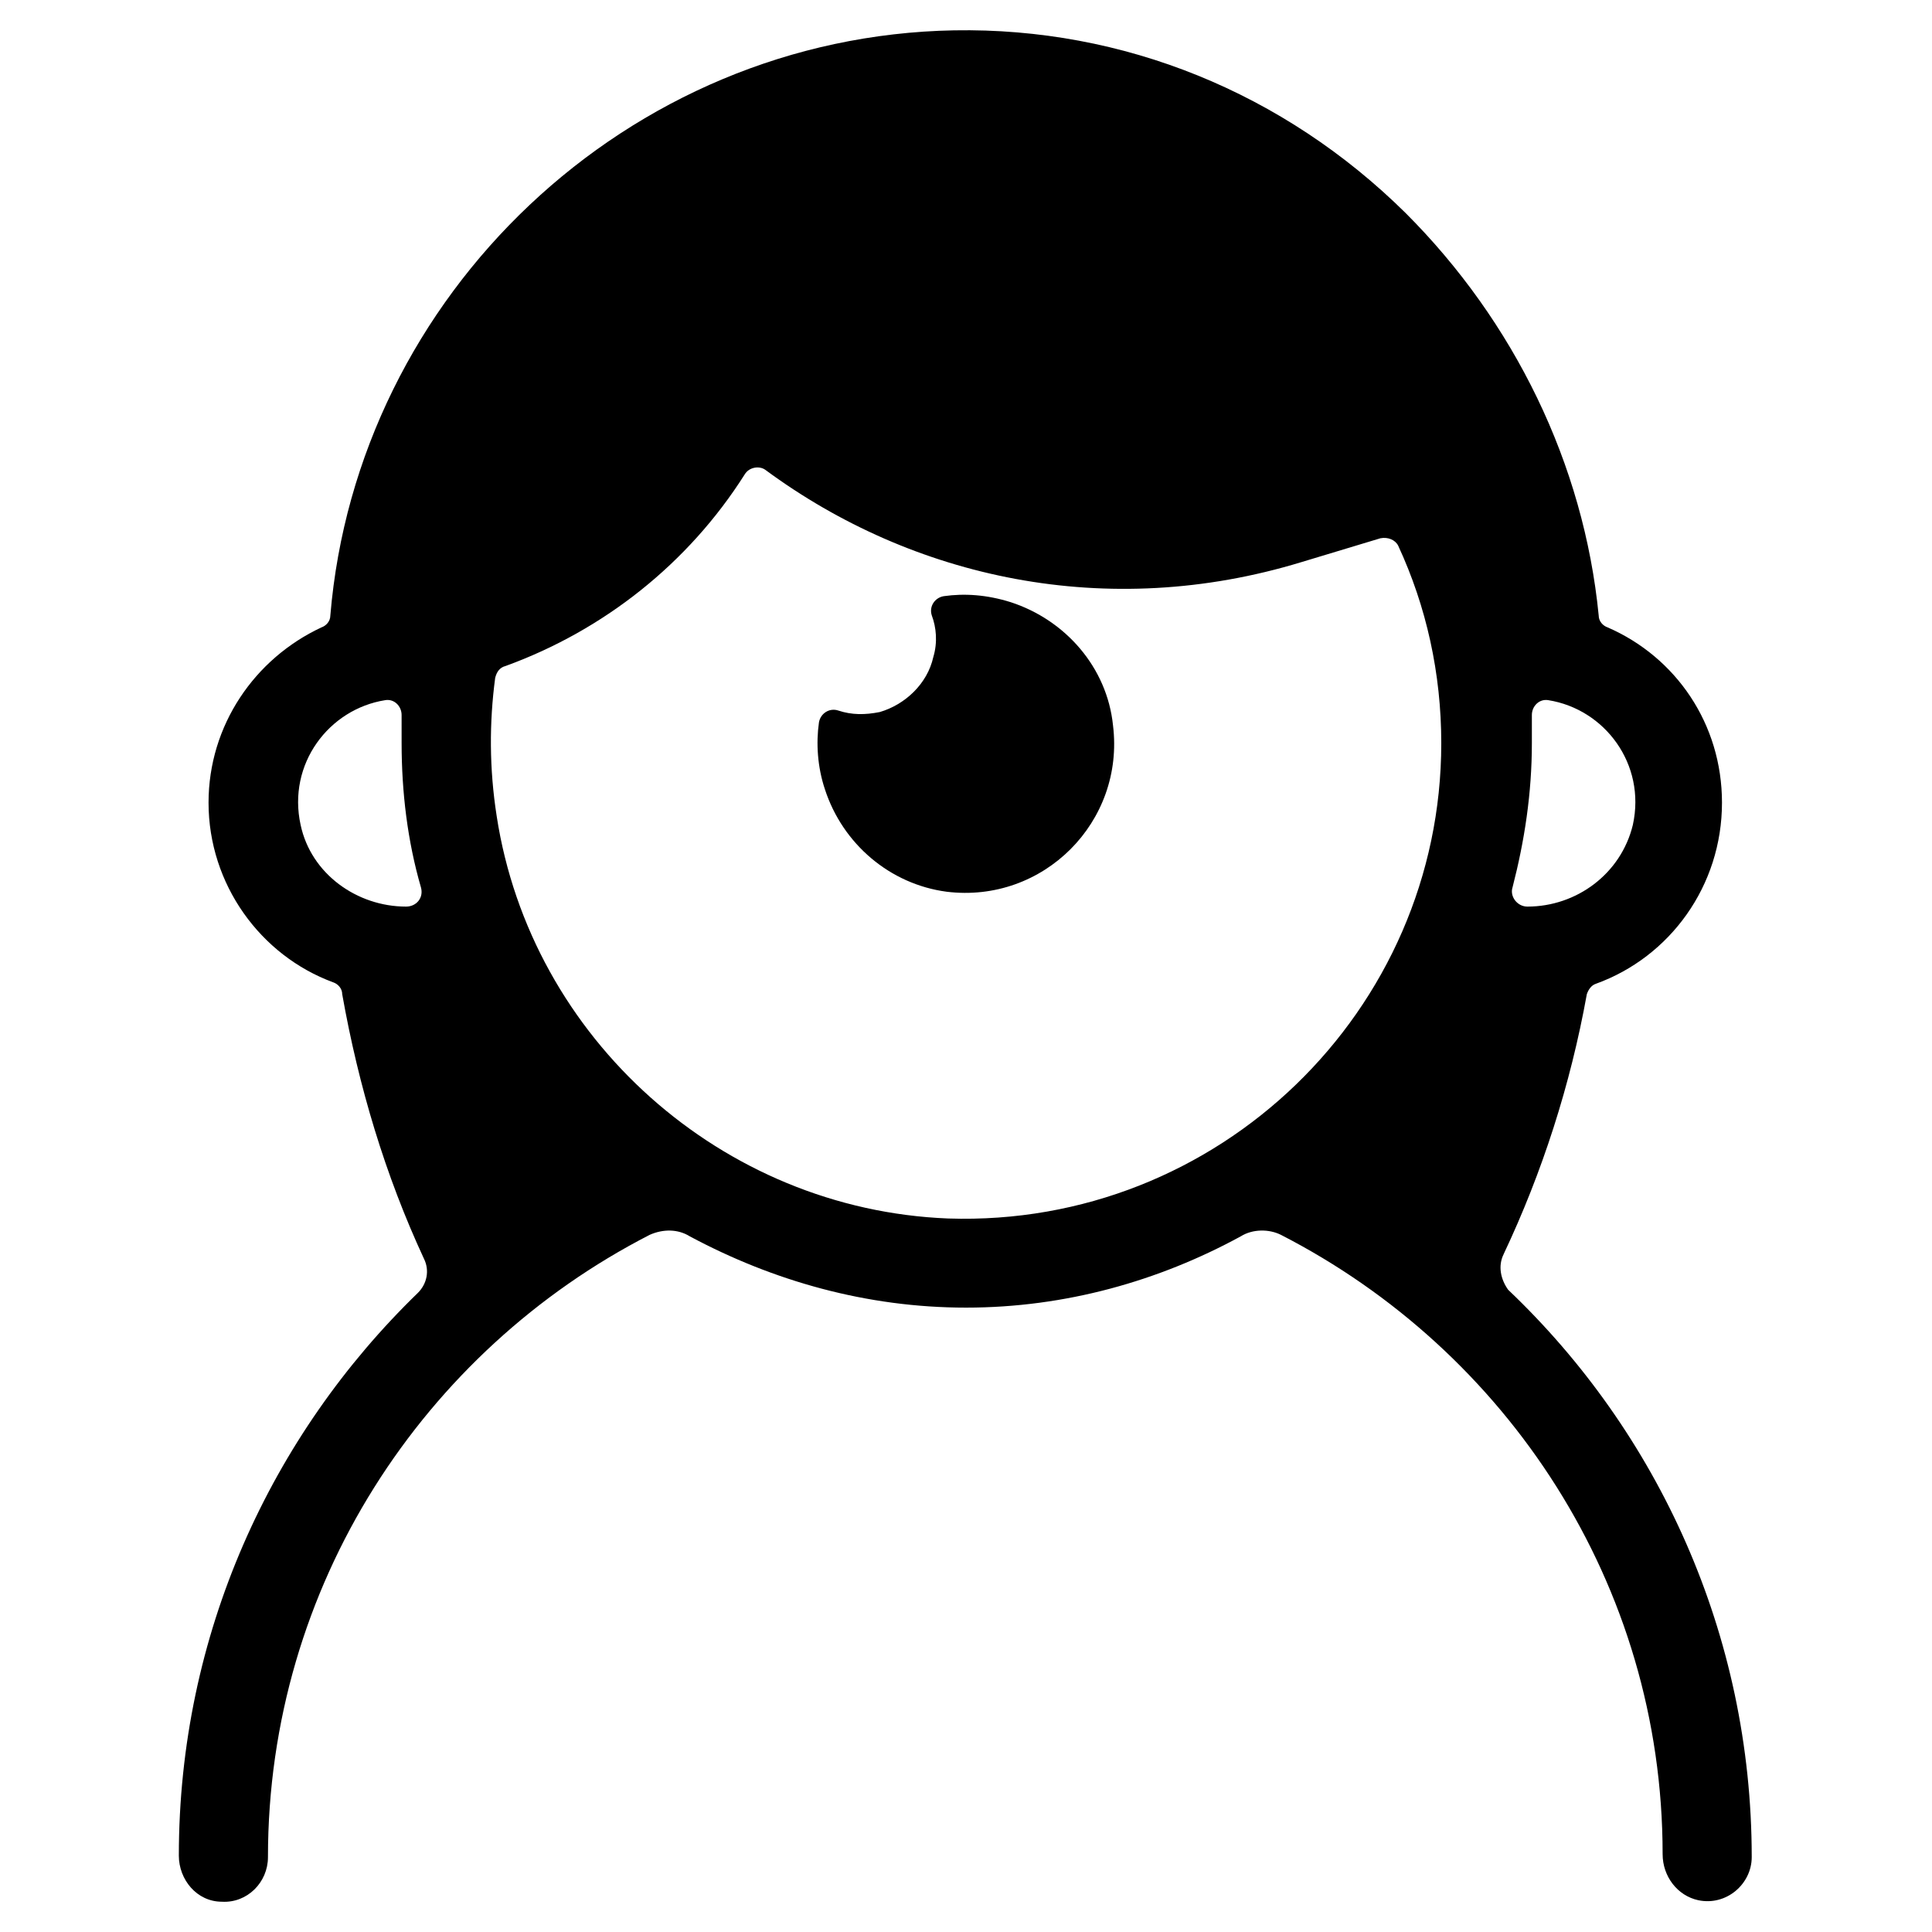
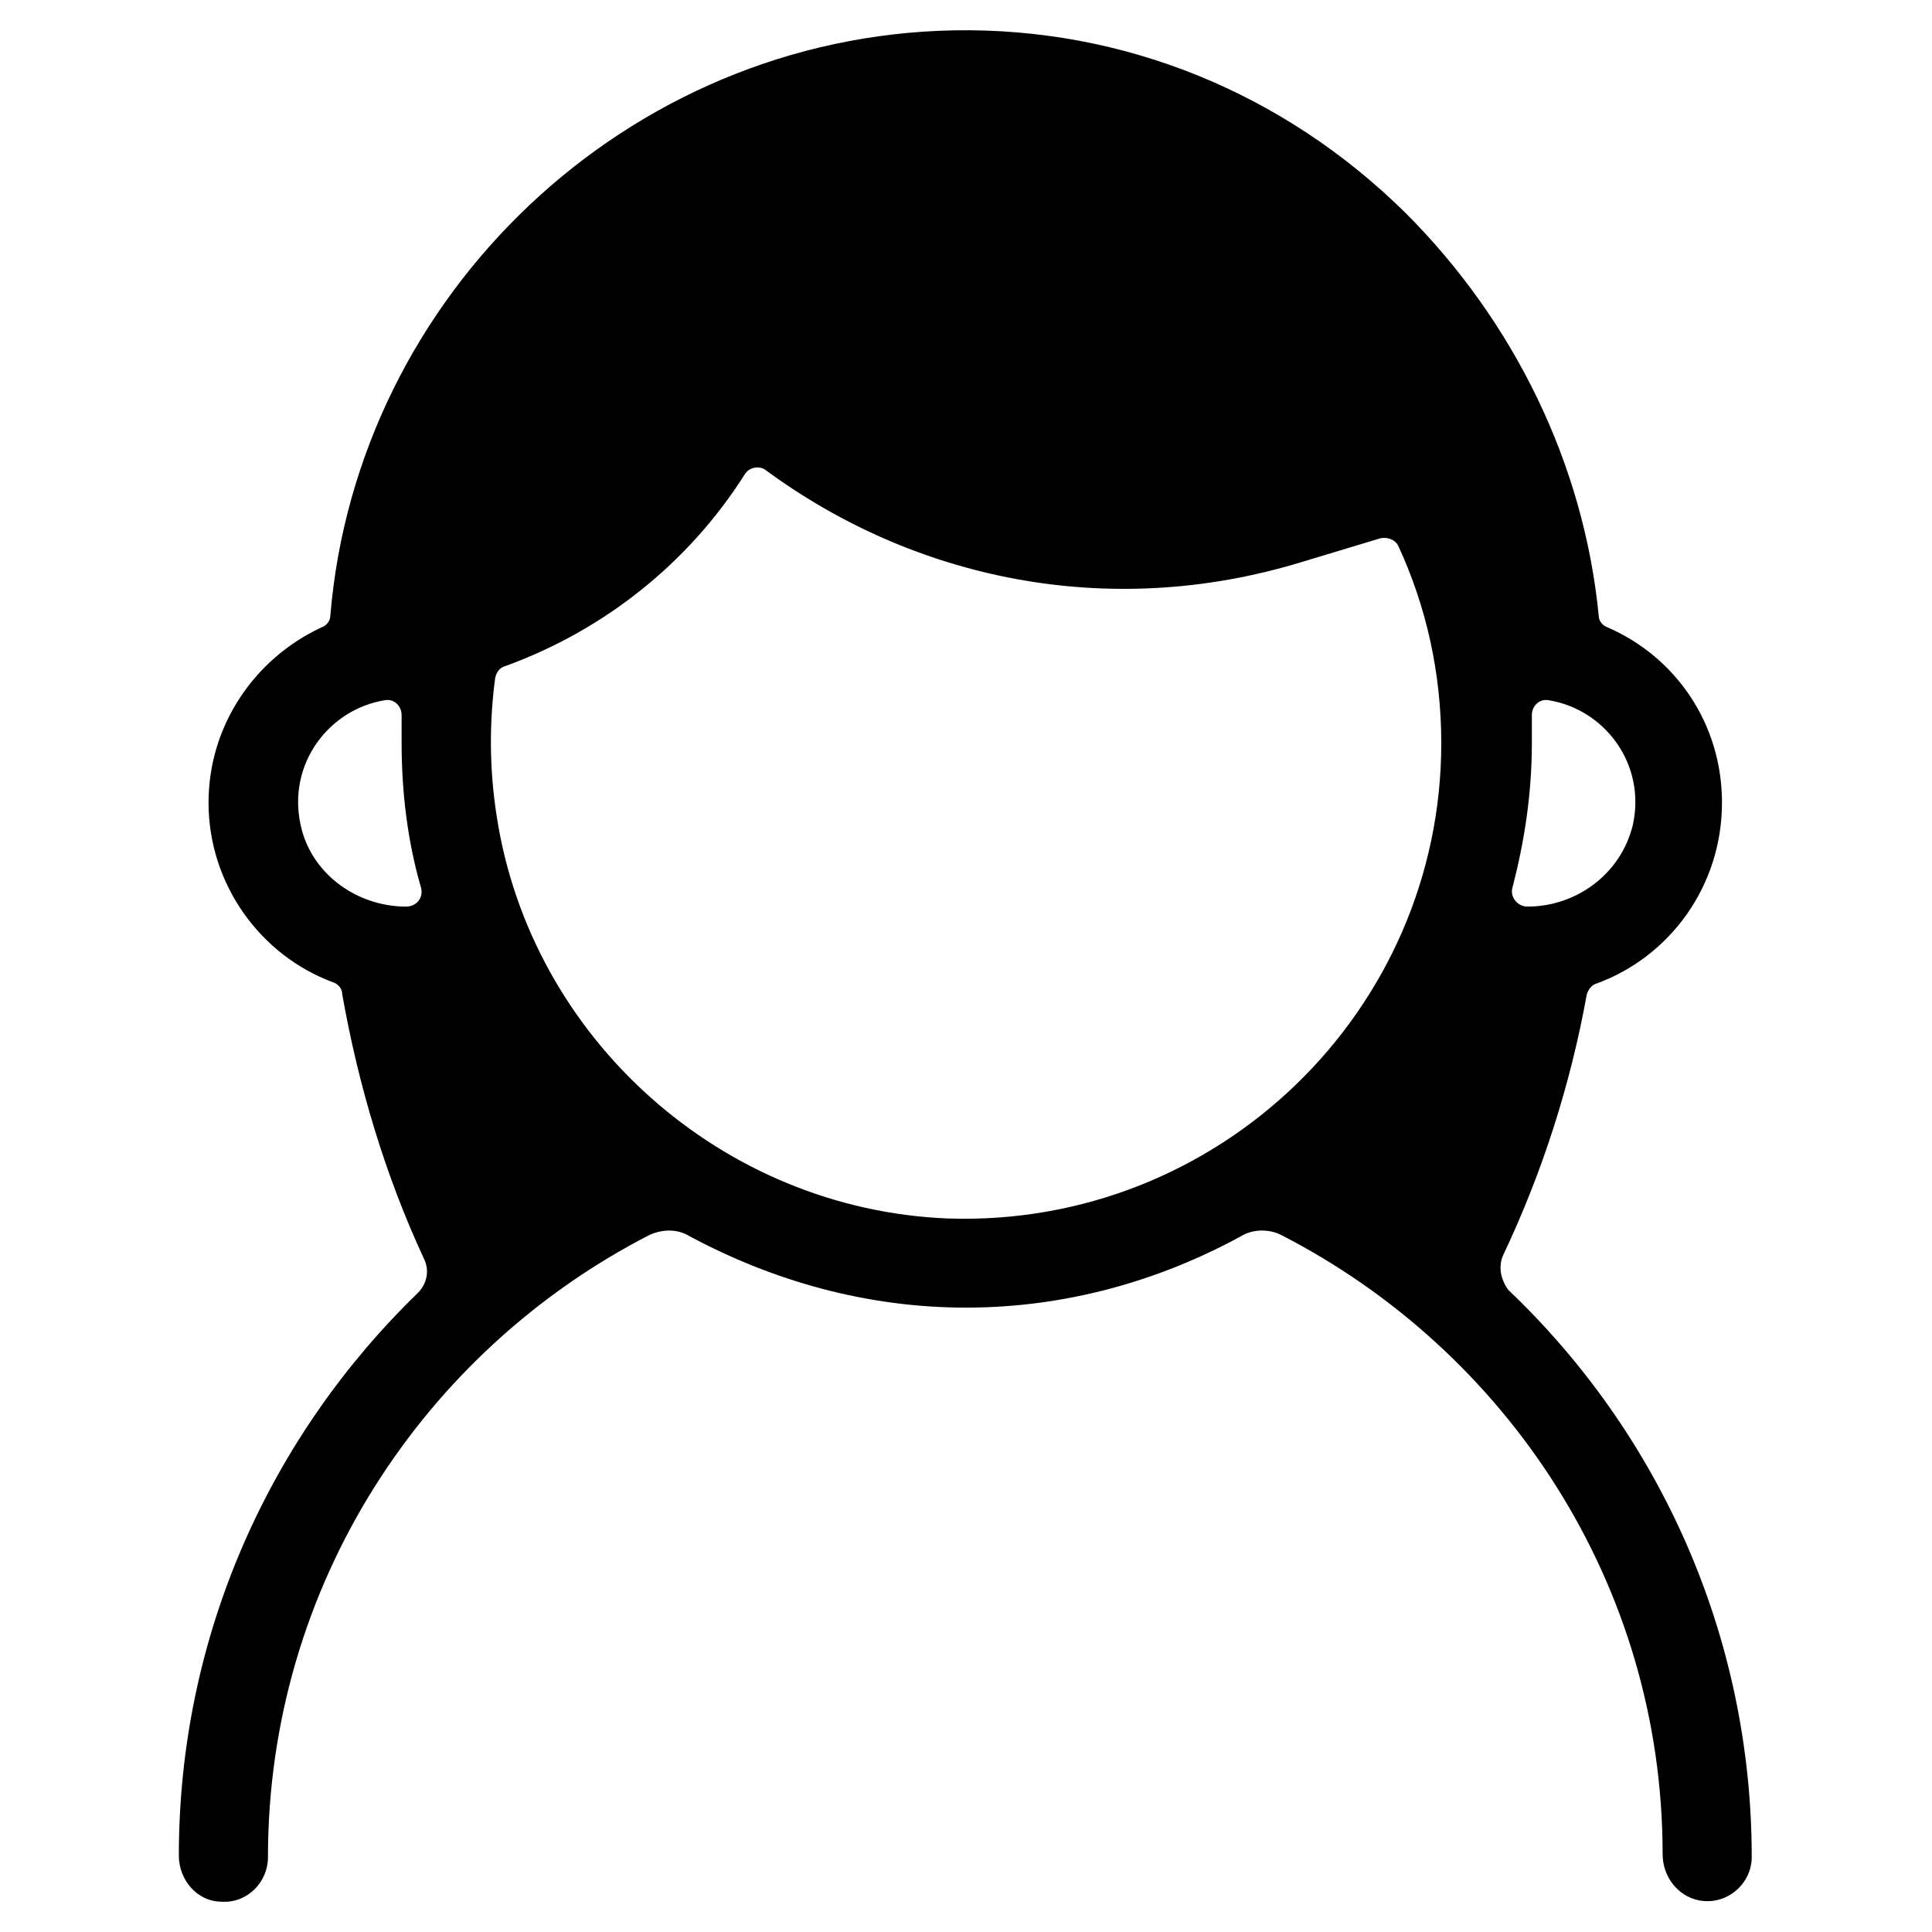
<svg xmlns="http://www.w3.org/2000/svg" fill="#000000" width="800px" height="800px" version="1.1" viewBox="144 144 512 512">
  <g>
    <path d="m542.48 476.36c10.234-21.648 17.711-44.871 22.043-68.879 0.395-1.18 1.18-2.363 2.363-2.754 19.68-7.086 33.457-25.977 33.457-48.02 0-20.859-12.203-38.574-30.309-46.445-1.18-0.395-2.363-1.574-2.363-3.148-3.938-40.148-22.434-77.934-51.168-106.66-32.273-31.883-74.785-49.203-119.65-48.414-86.594 1.574-158.23 70.062-165.31 155.08 0 1.574-1.18 2.754-2.363 3.148-17.711 8.266-29.914 25.977-29.914 46.445 0 21.648 13.777 40.539 33.062 47.625 1.18 0.395 2.363 1.574 2.363 3.148 4.328 24.402 11.414 48.02 21.648 70.062 1.574 3.148 0.789 6.691-1.574 9.055-38.969 37.781-63.371 90.523-63.371 149.17 0 6.297 4.723 12.203 11.414 12.203 6.691 0.395 12.203-5.117 12.203-11.809 0-72.027 41.328-134.22 101.16-164.92 3.543-1.574 7.477-1.574 10.629 0.395 22.039 11.805 46.836 18.891 73.207 18.891s51.168-7.086 72.816-18.895c3.148-1.969 7.477-1.969 10.629-0.395 59.828 30.699 101.16 92.496 101.16 164.13 0 5.902 3.938 11.02 9.445 12.203 7.477 1.574 14.168-4.328 14.168-11.414 0-59.039-24.797-112.57-64.551-150.36-1.969-2.758-2.758-6.297-1.184-9.449zm6.301-92.102c-2.754 0-4.723-2.754-3.938-5.117 3.148-12.203 5.117-24.797 5.117-38.18v-7.477c0-2.363 1.969-4.328 4.328-3.938 14.957 2.363 25.977 16.926 22.434 33.062-3.144 12.988-14.953 21.648-27.941 21.648zm-297.17 0c-12.988 0-25.191-8.66-27.945-21.648-3.543-16.137 7.477-30.699 22.434-33.062 2.363-0.395 4.328 1.574 4.328 3.938l0.004 7.477c0 12.988 1.574 25.977 5.117 38.18 0.789 2.758-1.18 5.117-3.938 5.117m24.012-24.008c-1.969-12.594-1.969-24.797-0.395-36.605 0.395-1.574 1.18-2.754 2.754-3.148 25.977-9.445 48.414-27.16 63.371-50.773 1.18-1.969 3.938-2.363 5.512-1.18 38.965 28.734 90.527 40.148 142.09 24.402l20.859-6.297c1.969-0.395 3.938 0.395 4.723 1.969 7.481 16.133 11.414 33.848 11.414 52.344 0 70.848-59.039 128.31-130.68 125.95-59.824-2.359-110.6-47.625-119.65-106.66z" />
-     <path d="m411.8 303.57c-6.297-1.969-12.203-2.363-17.711-1.574-2.363 0.395-3.938 2.754-3.148 5.117 1.18 3.148 1.574 7.086 0.395 11.02-1.574 7.086-7.477 12.594-14.168 14.562-3.938 0.789-7.477 0.789-11.02-0.395-2.363-0.789-4.723 0.789-5.117 3.148-0.789 5.512-0.395 11.809 1.574 17.711 4.723 14.562 17.32 25.191 32.273 27.16 25.586 3.148 47.23-18.5 44.082-44.082-1.574-15.352-12.594-27.945-27.16-32.668z" />
  </g>
</svg>